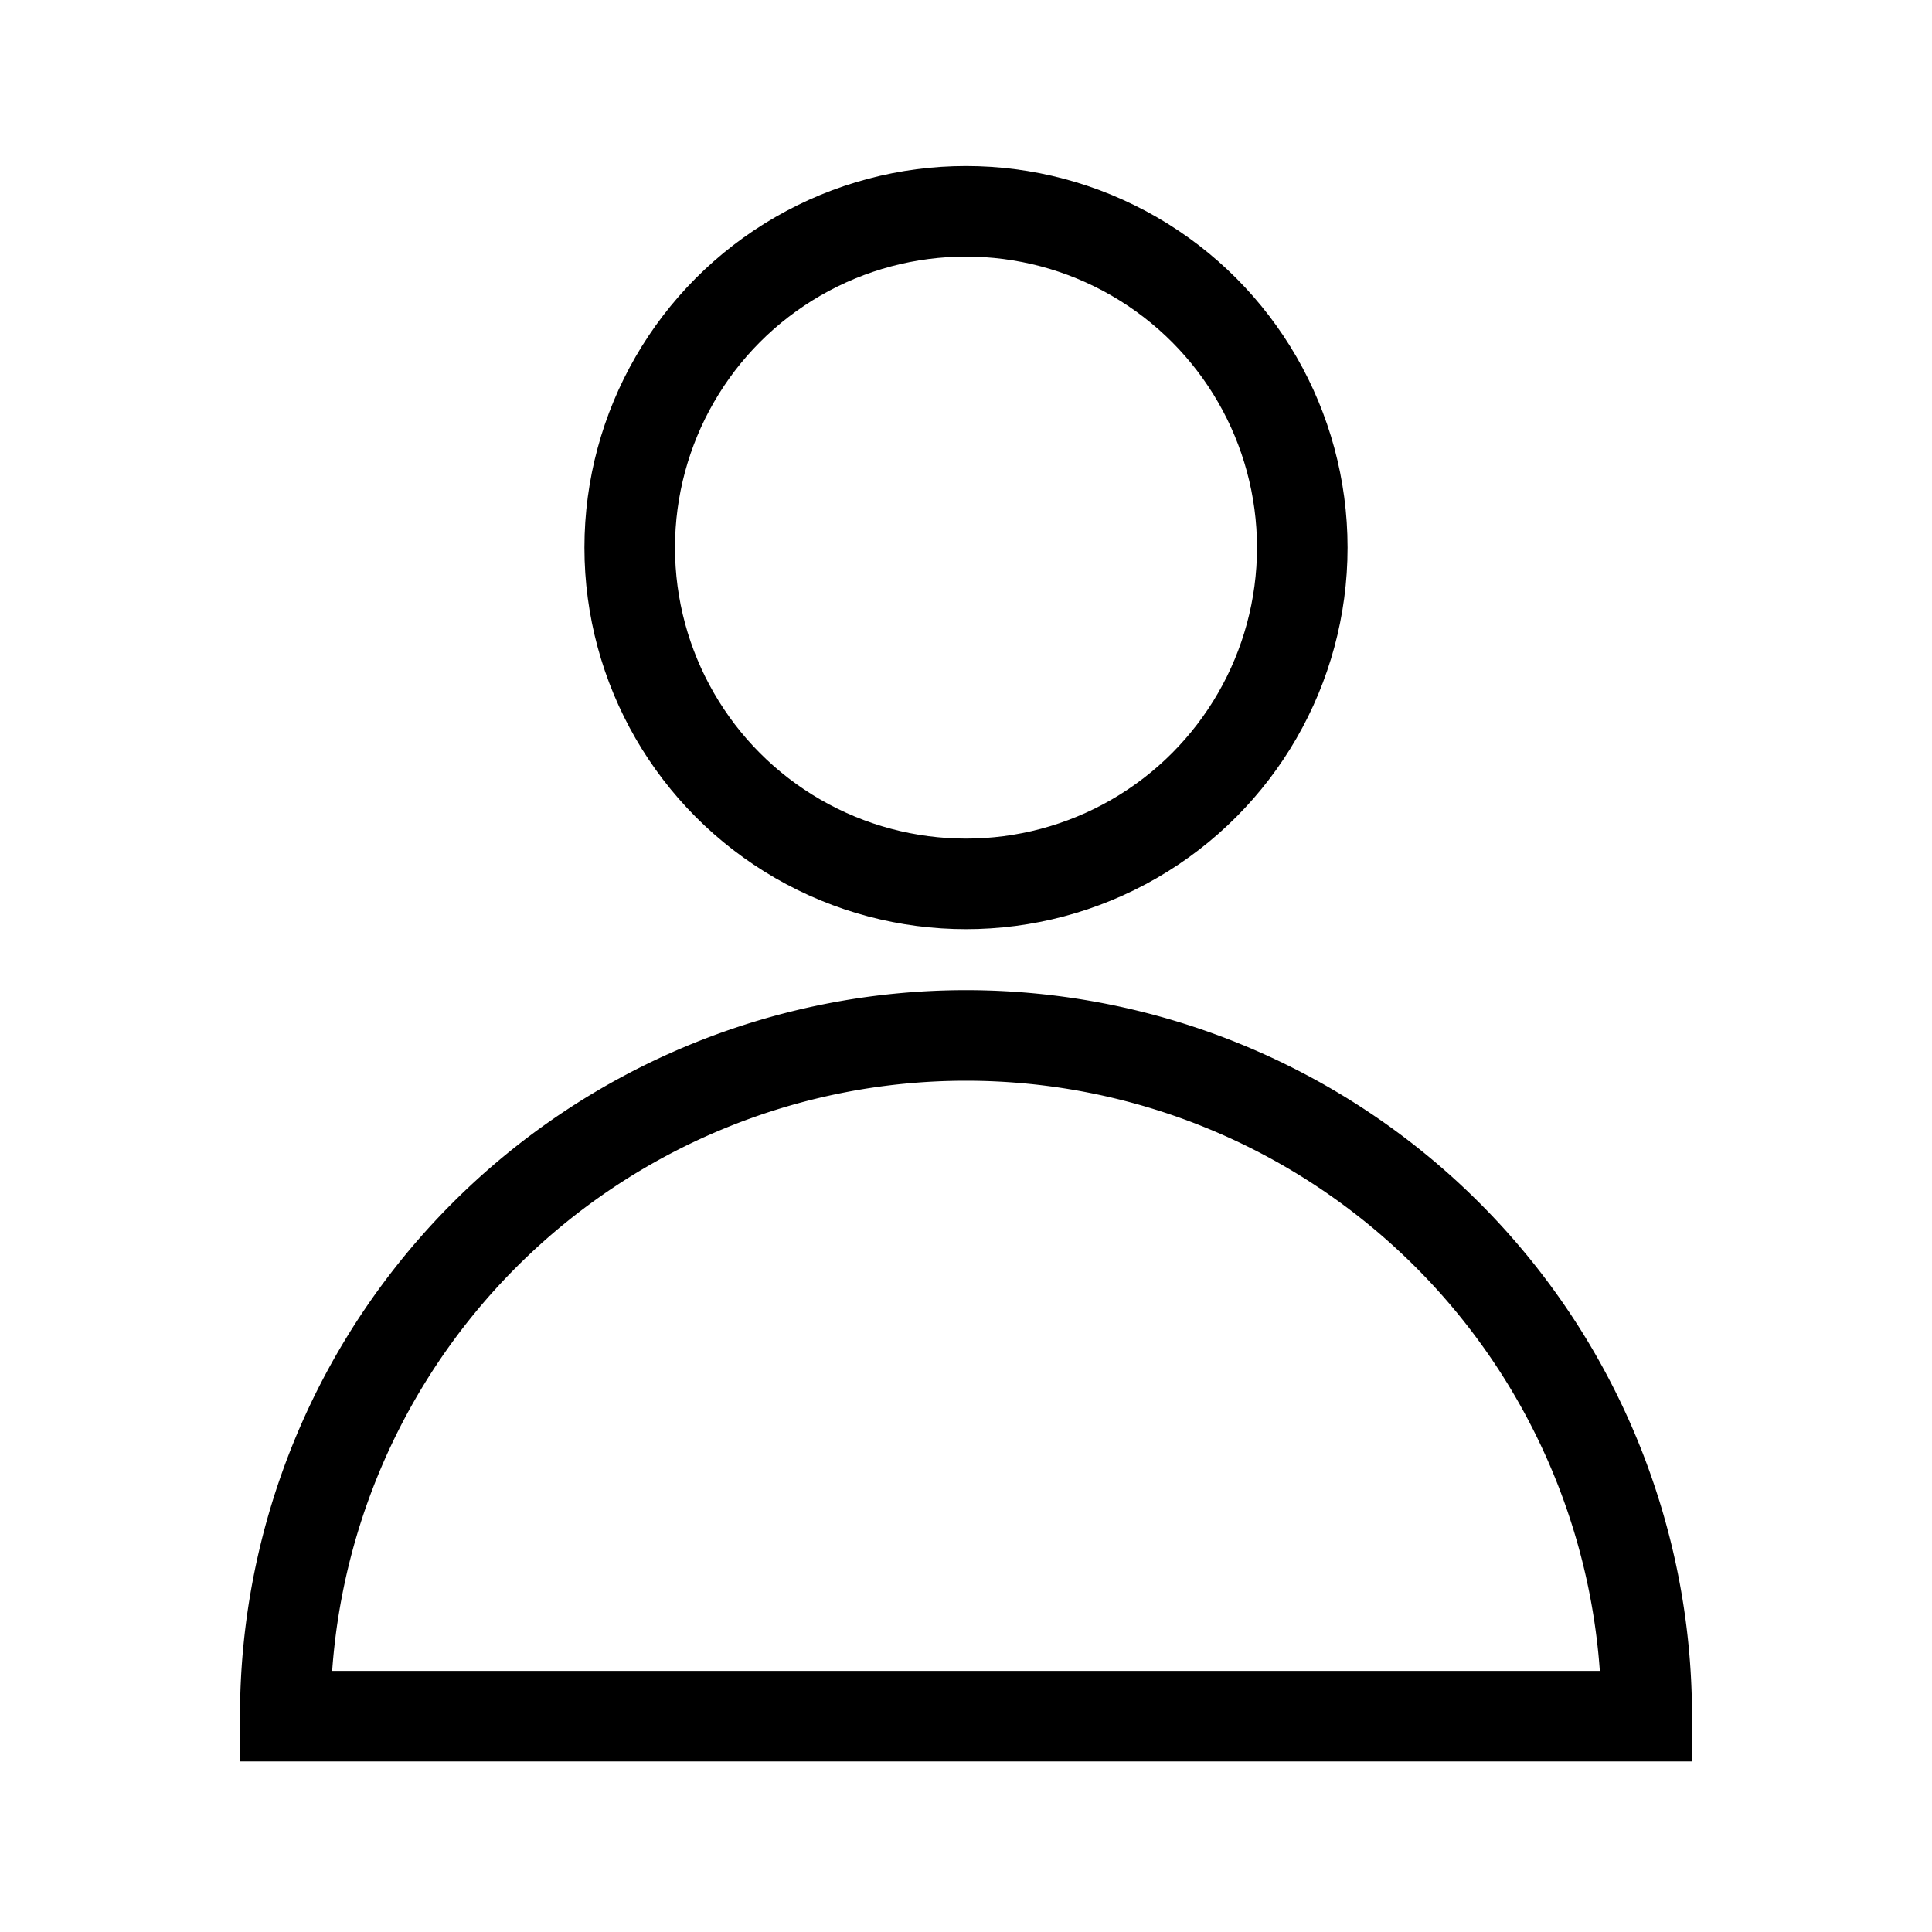
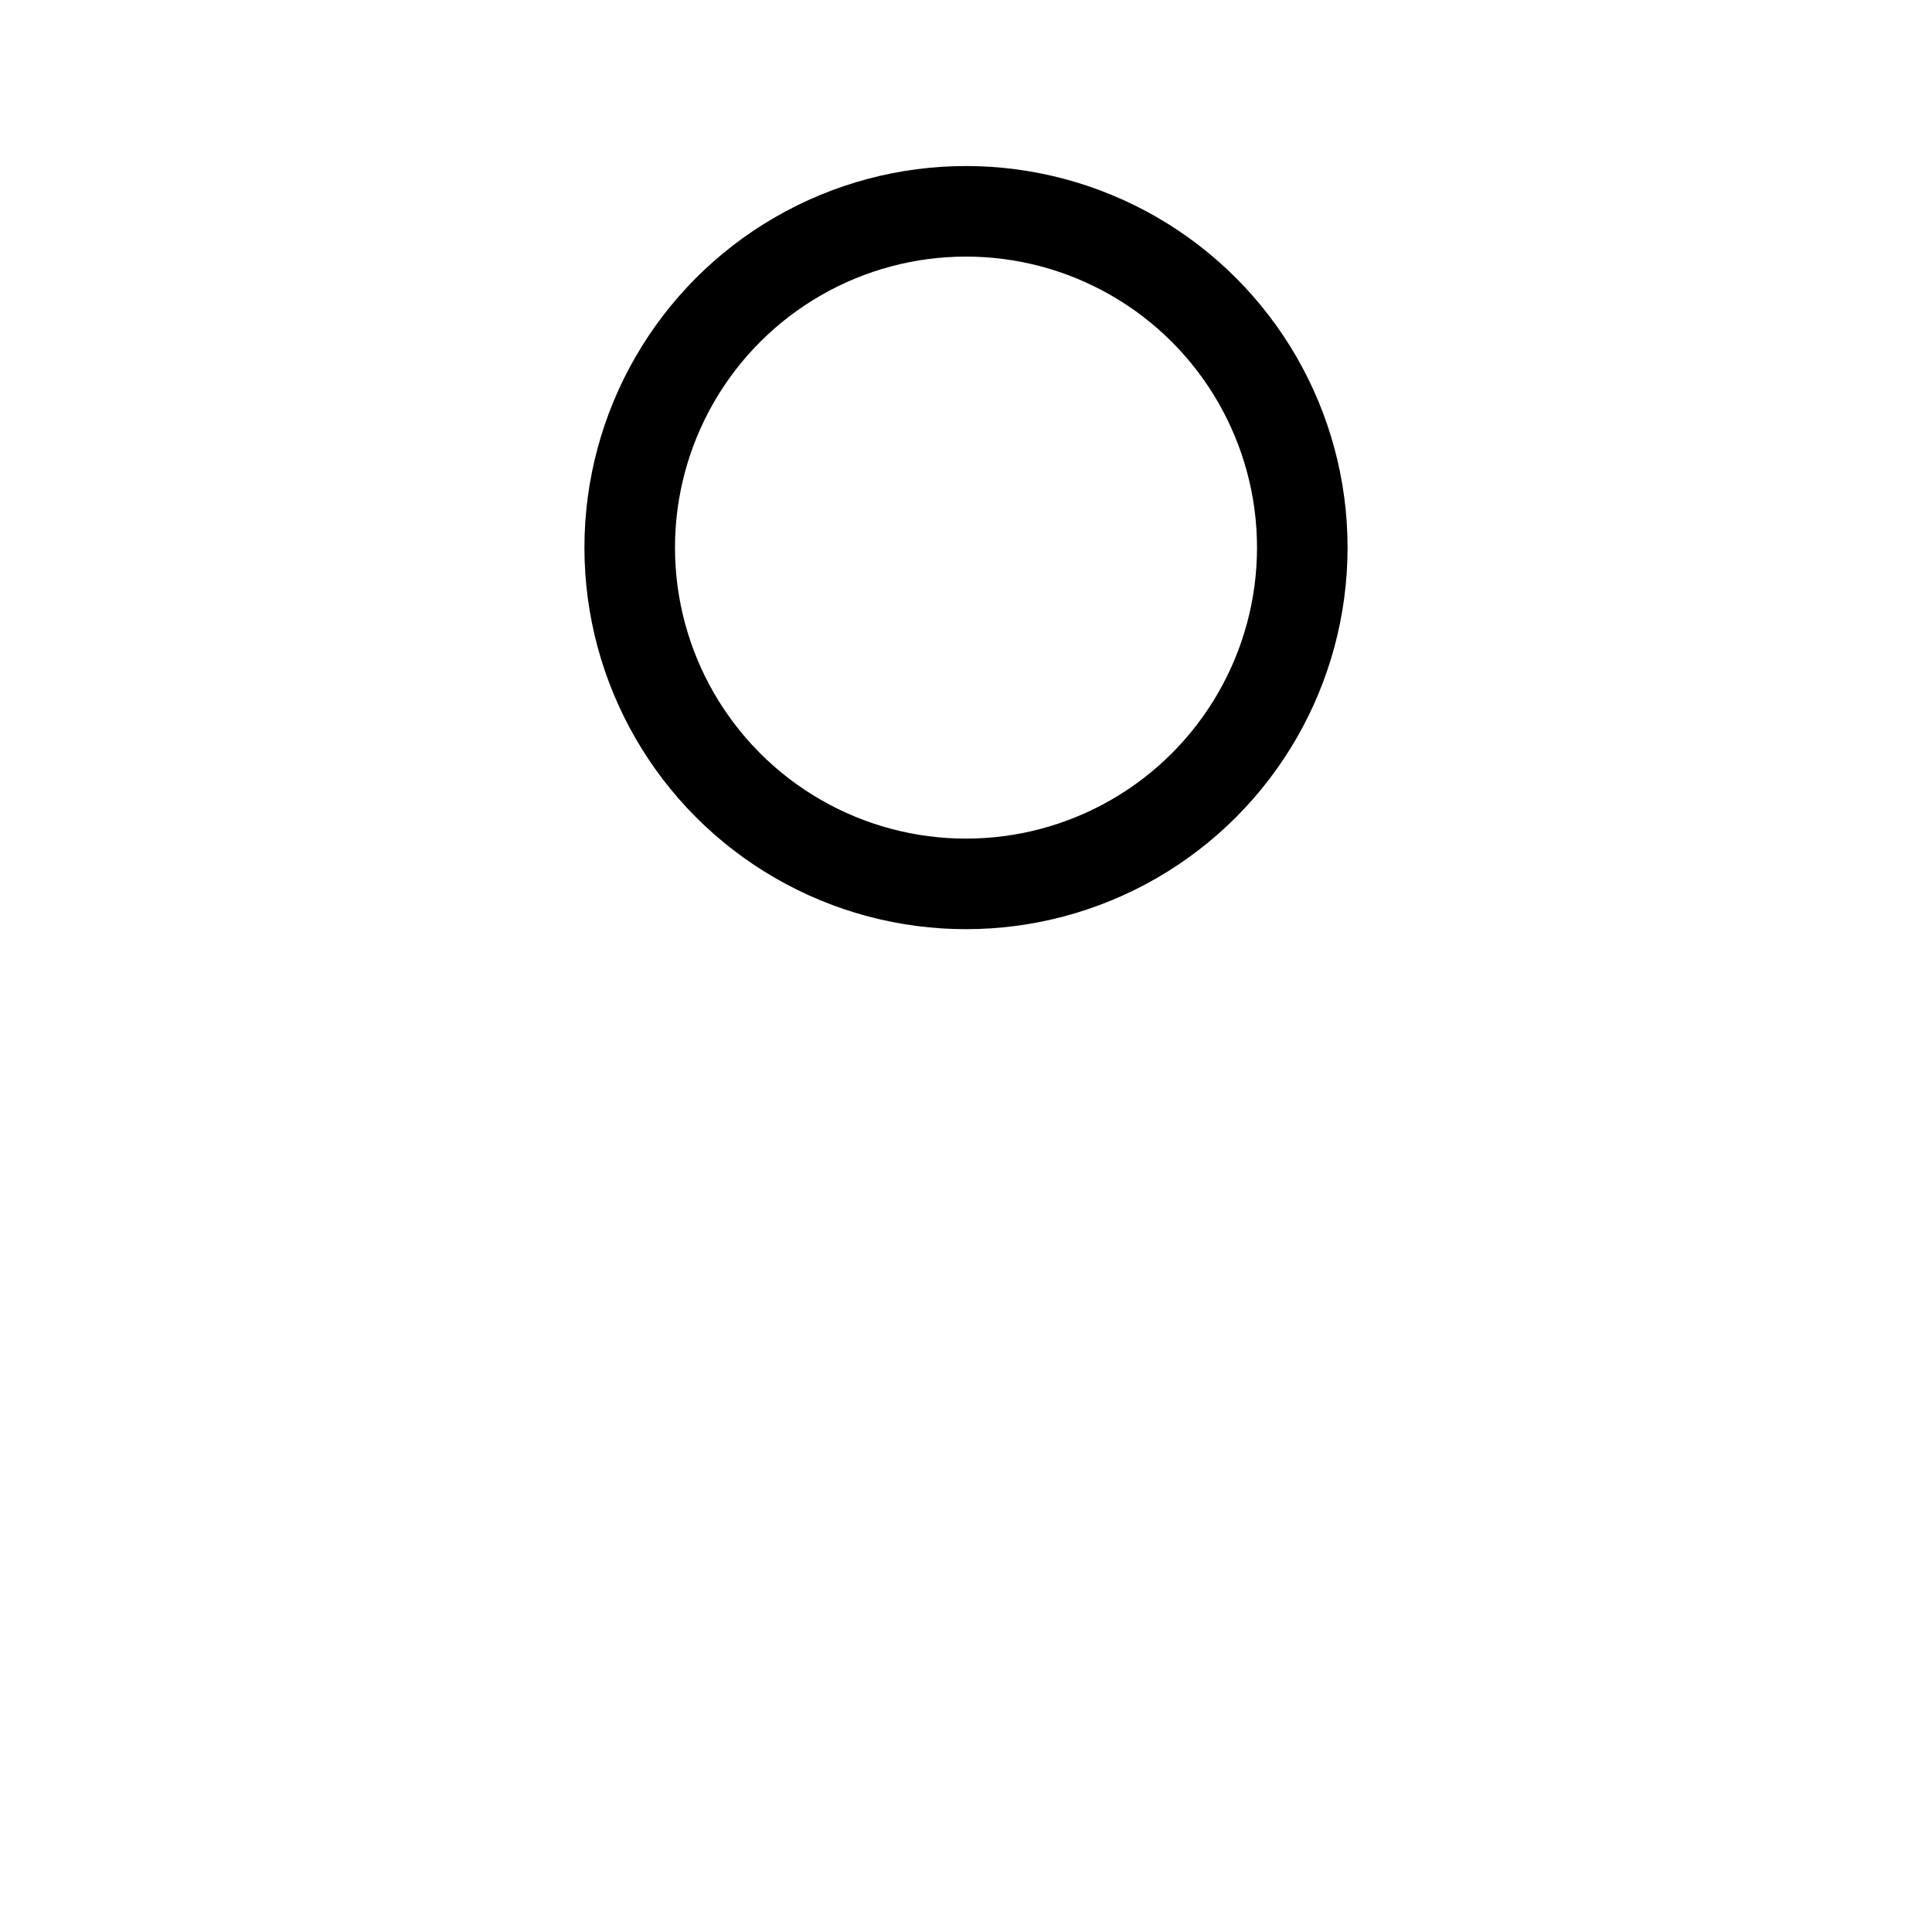
<svg xmlns="http://www.w3.org/2000/svg" fill="none" height="800" stroke="#000" stroke-width="3" viewBox="0 0 64 64" width="800">
  <circle cx="32" cy="18.14" r="11.14" />
-   <path d="m54.55 56.85a22.55 22.55 0 0 0 -22.55-22.55 22.55 22.55 0 0 0 -22.55 22.55z" />
</svg>